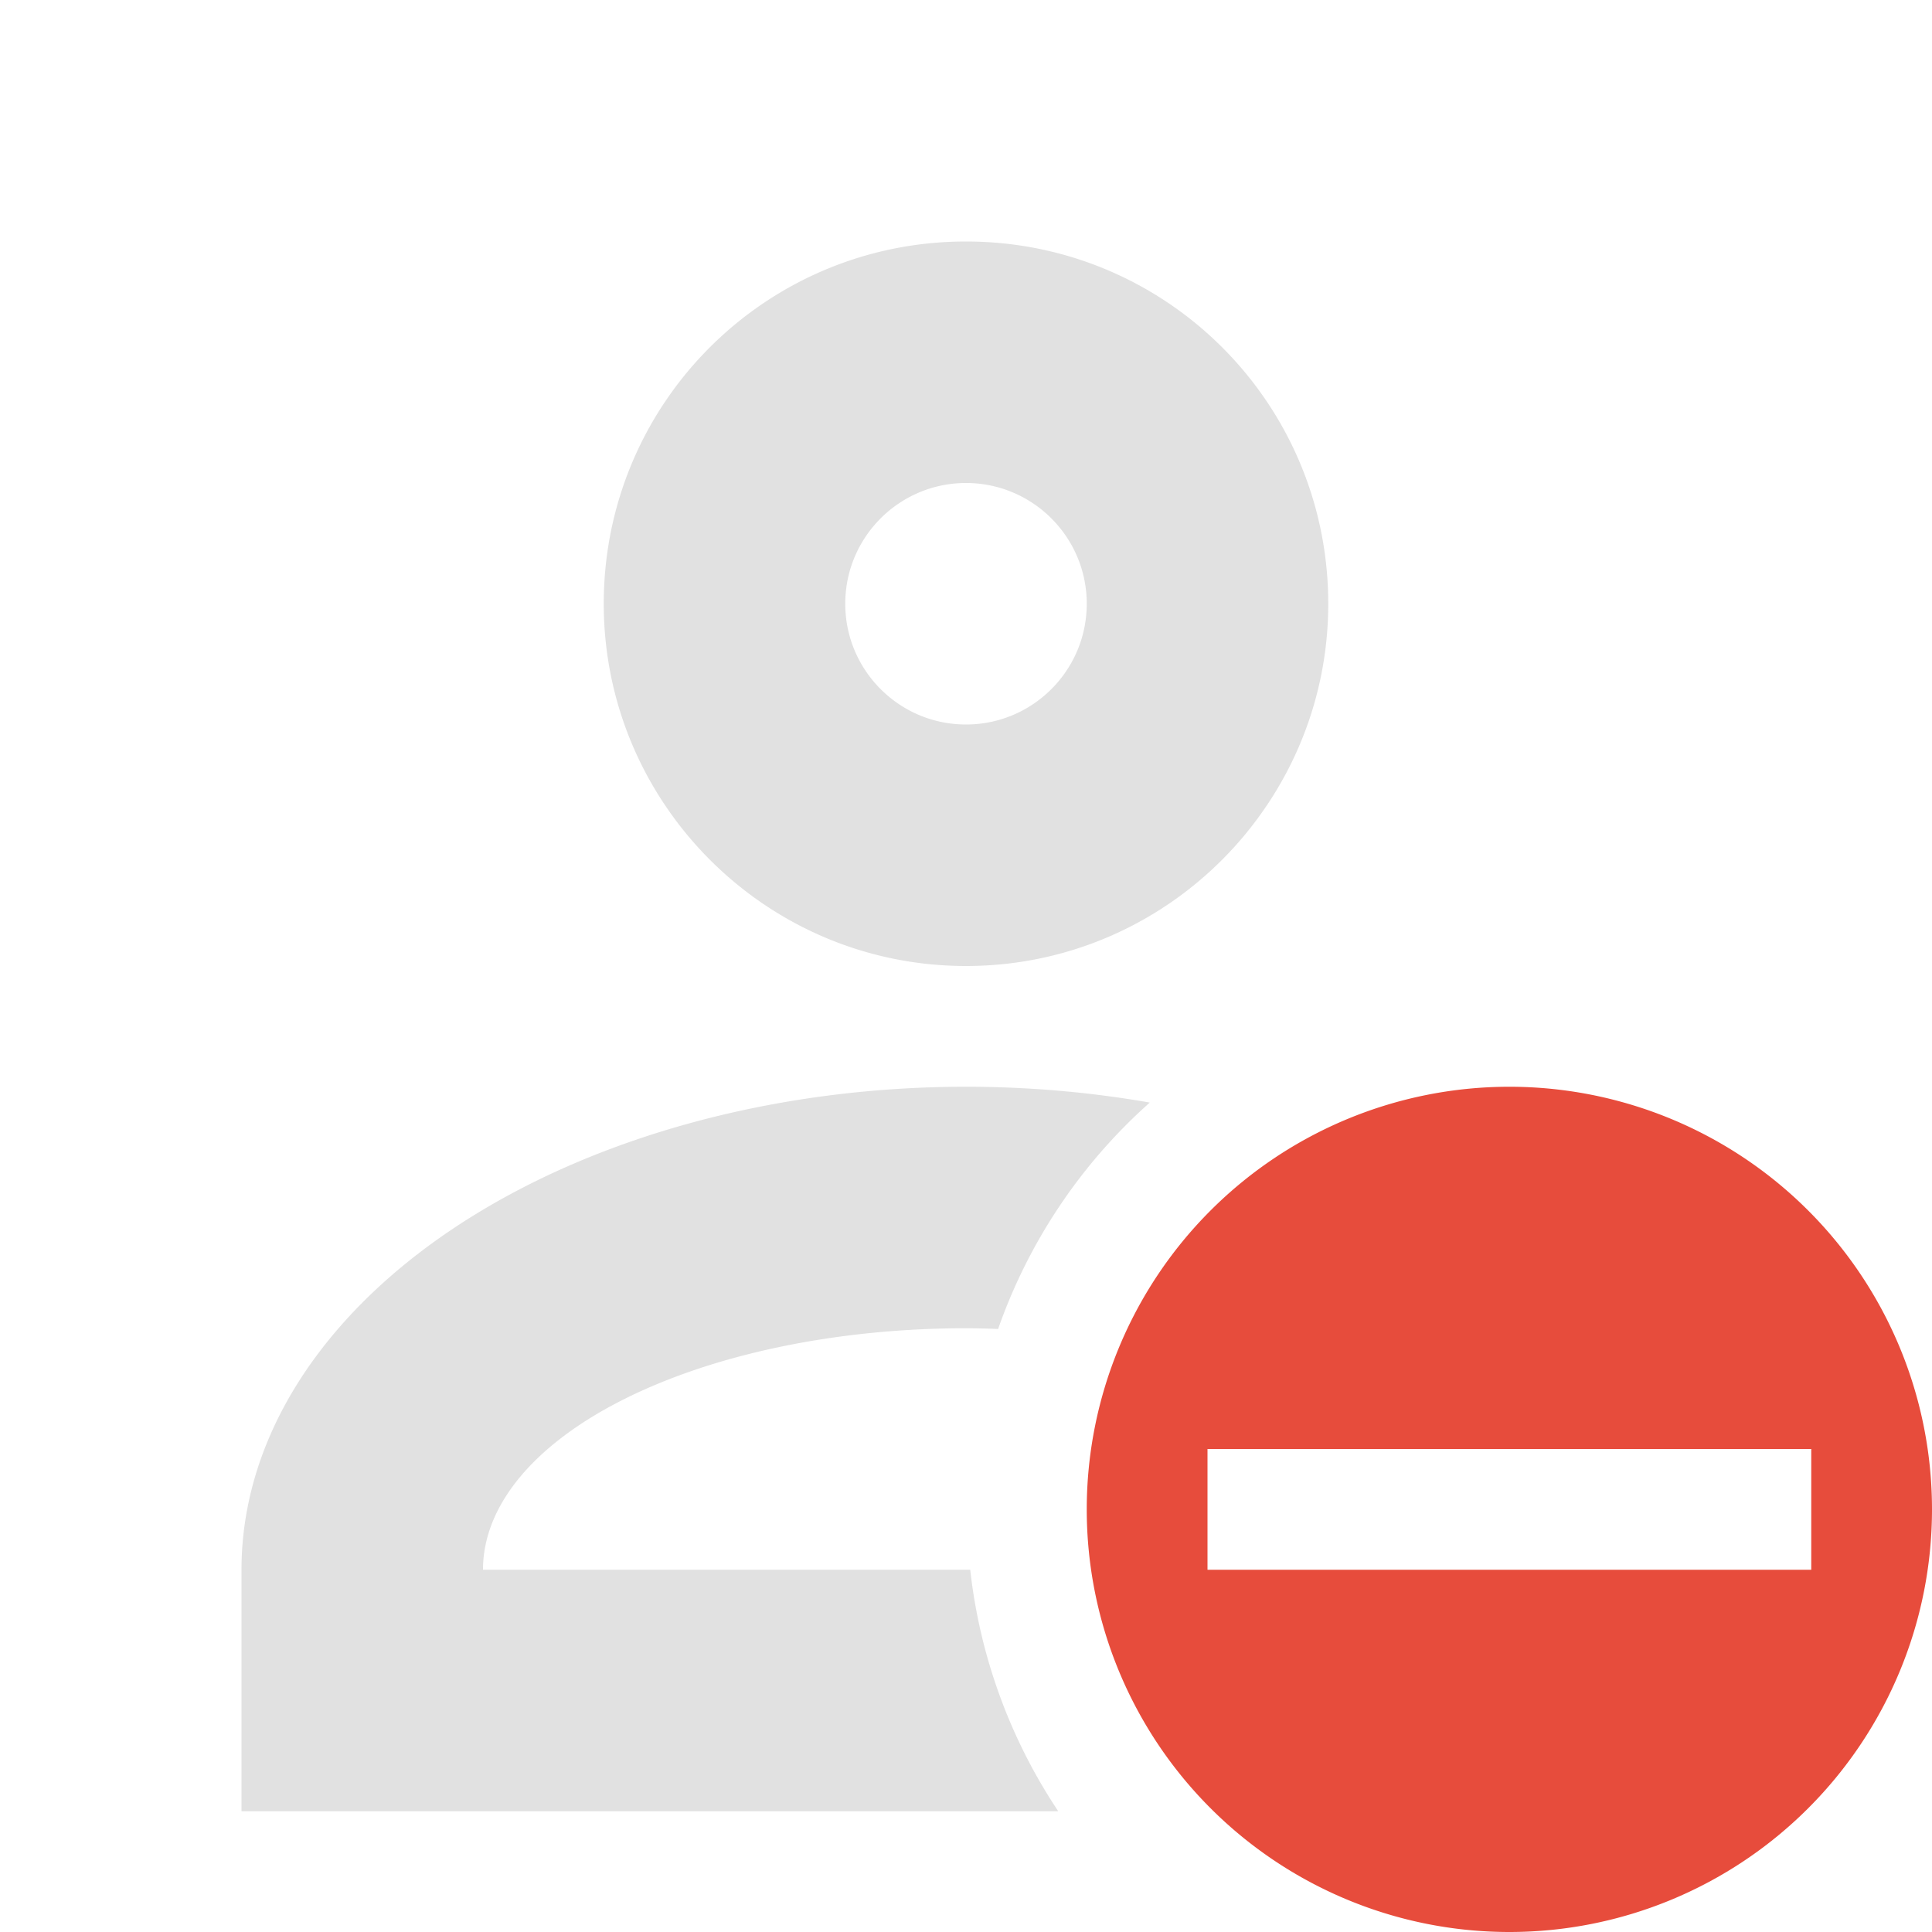
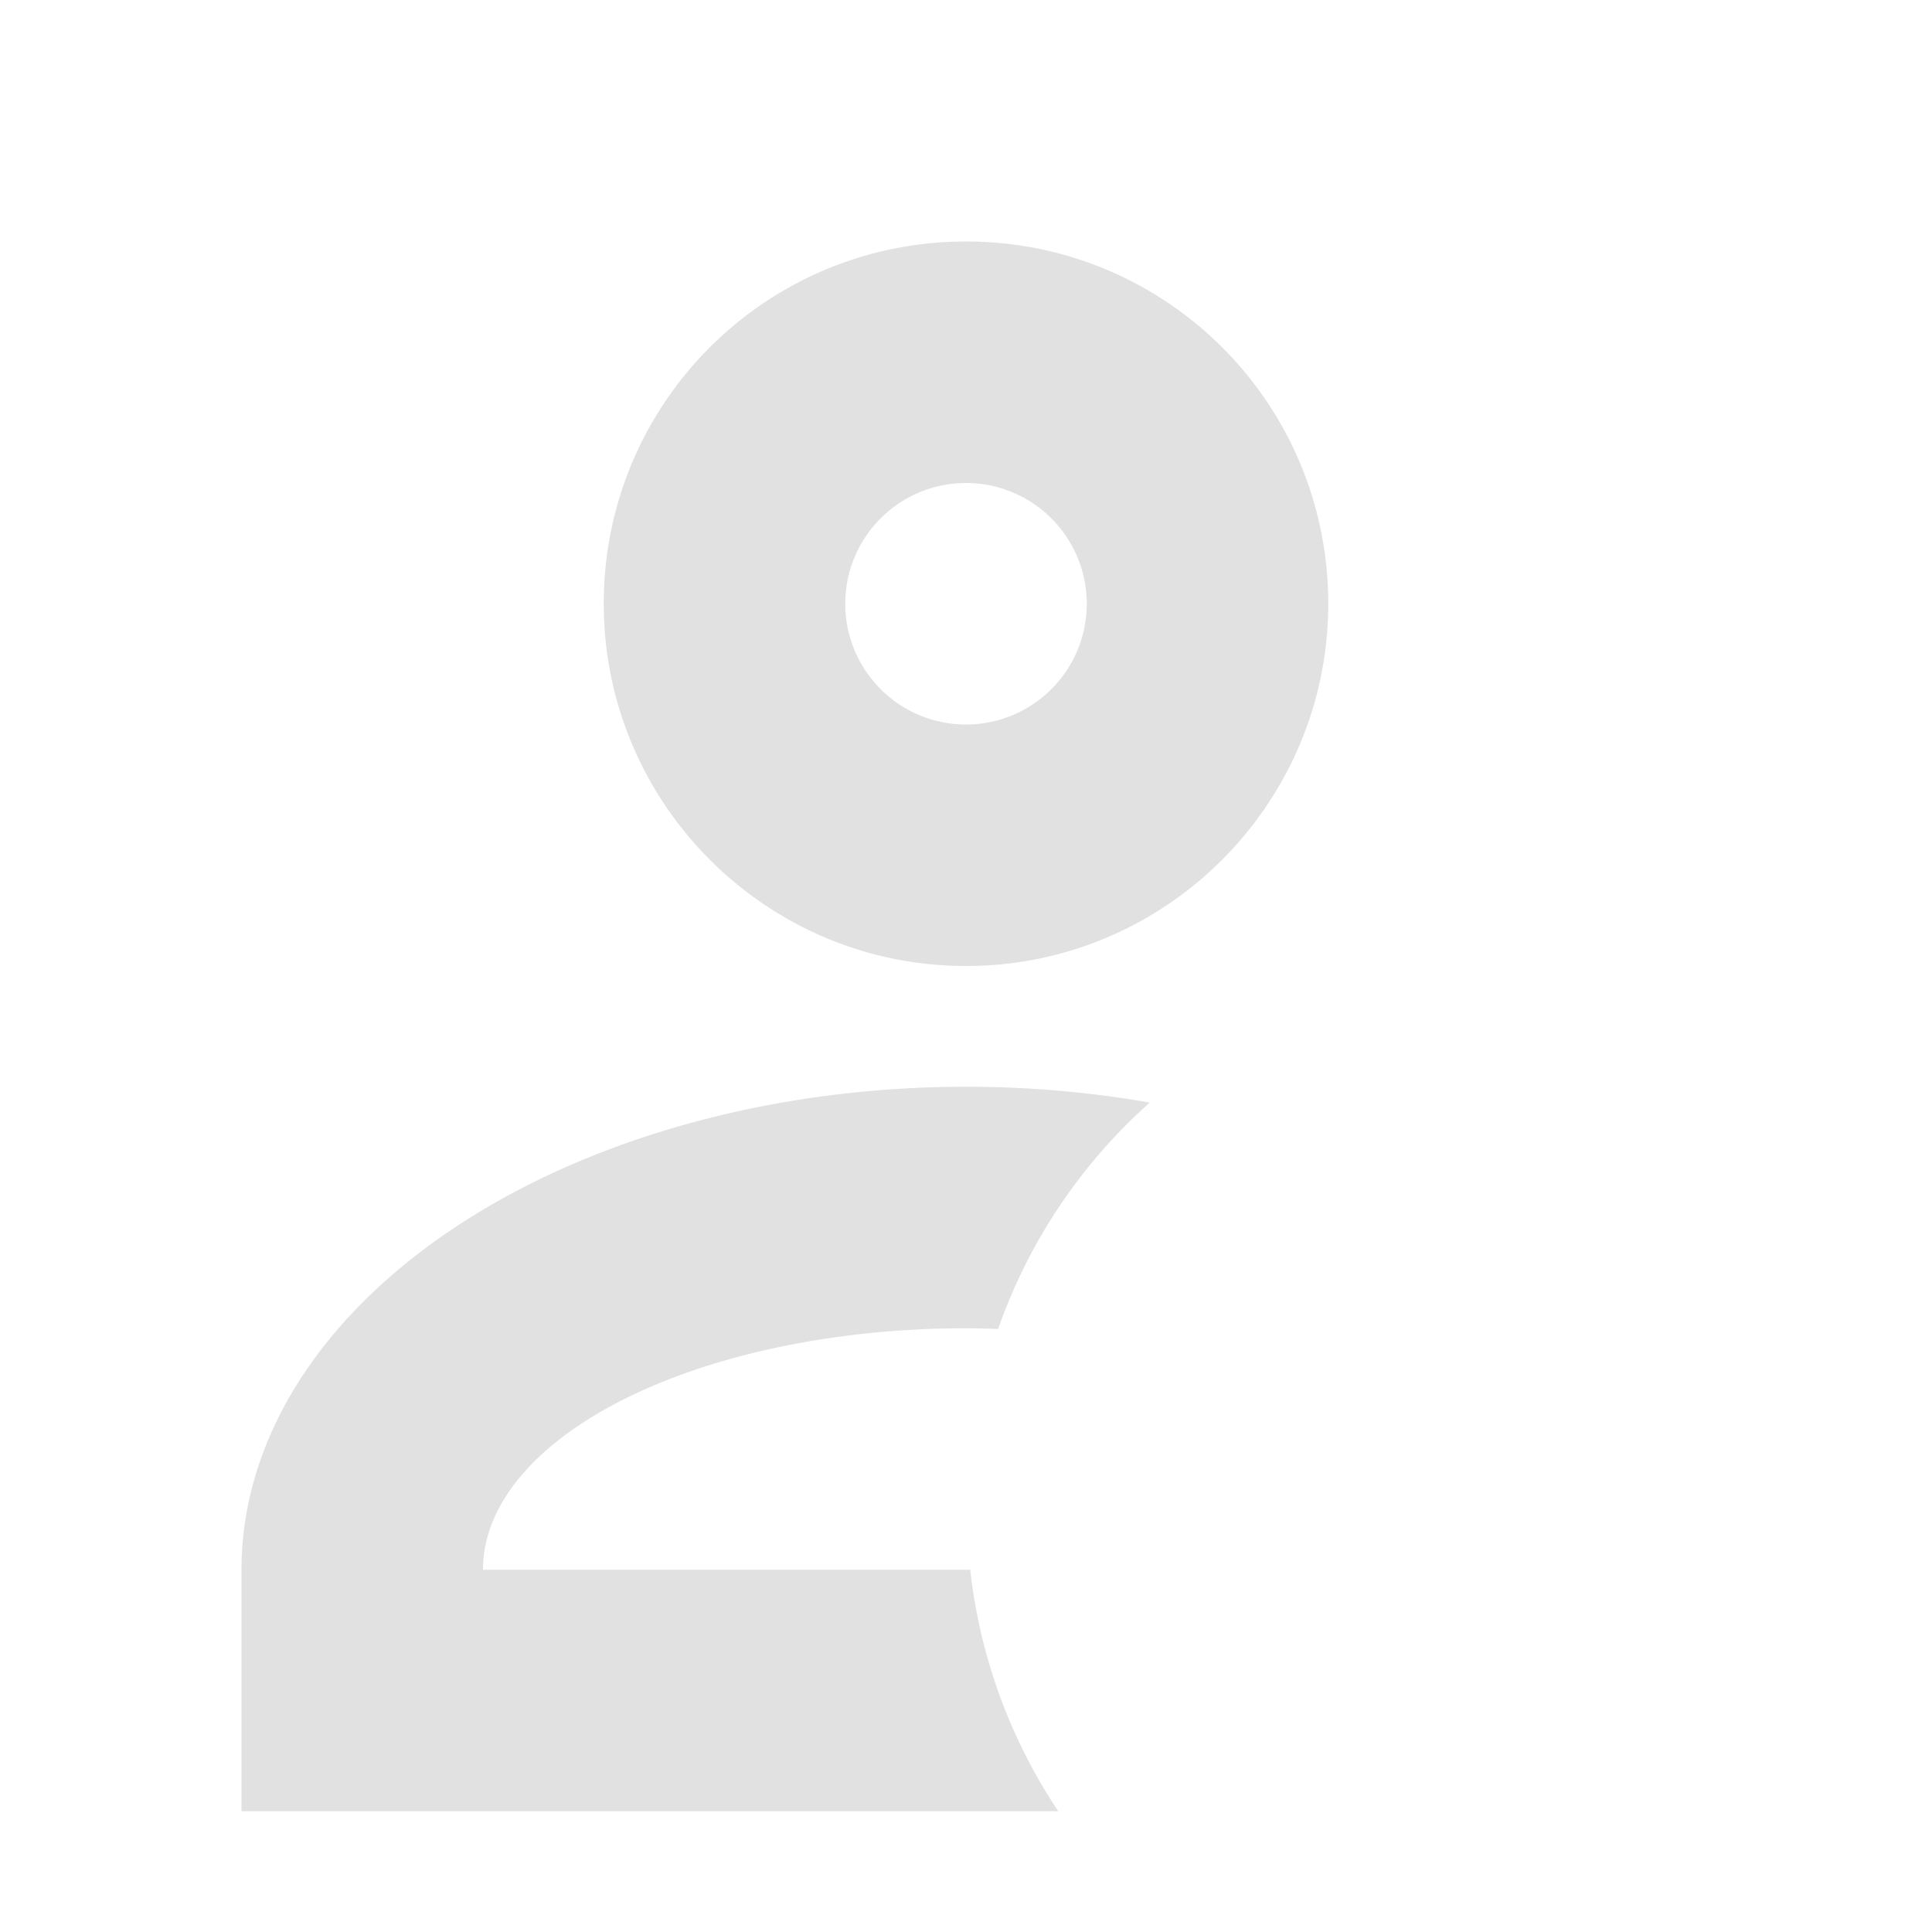
<svg xmlns="http://www.w3.org/2000/svg" width="16" height="16" version="1.1">
-   <path class="warning" d="M12.5 9A3.5 3.5 0 0 0 9 12.5a3.5 3.5 0 0 0 3.5 3.5 3.5 3.5 0 0 0 3.5-3.5A3.5 3.5 0 0 0 12.5 9zM10 12h5v1h-5z" fill="#e74c3c" />
  <path d="m8 2c-1.66 0-3 1.34-3 3 0 1.65 1.34 3 3 3s3-1.35 3-3c0-1.66-1.34-3-3-3zm0 2c0.552 0 1 0.448 1 1s-0.448 1-1 1-1-0.448-1-1 0.448-1 1-1zm0 5a6 4 0 0 0-6 4v2h6.764a4.5 4.5 0 0 1-0.729-2h-4.035a4 2 0 0 1 4-2 4 2 0 0 1 0.266 0.006 4.5 4.5 0 0 1 1.256-1.875 6 4 0 0 0-1.522-0.131z" fill="#aaaaaa" opacity=".35" />
</svg>